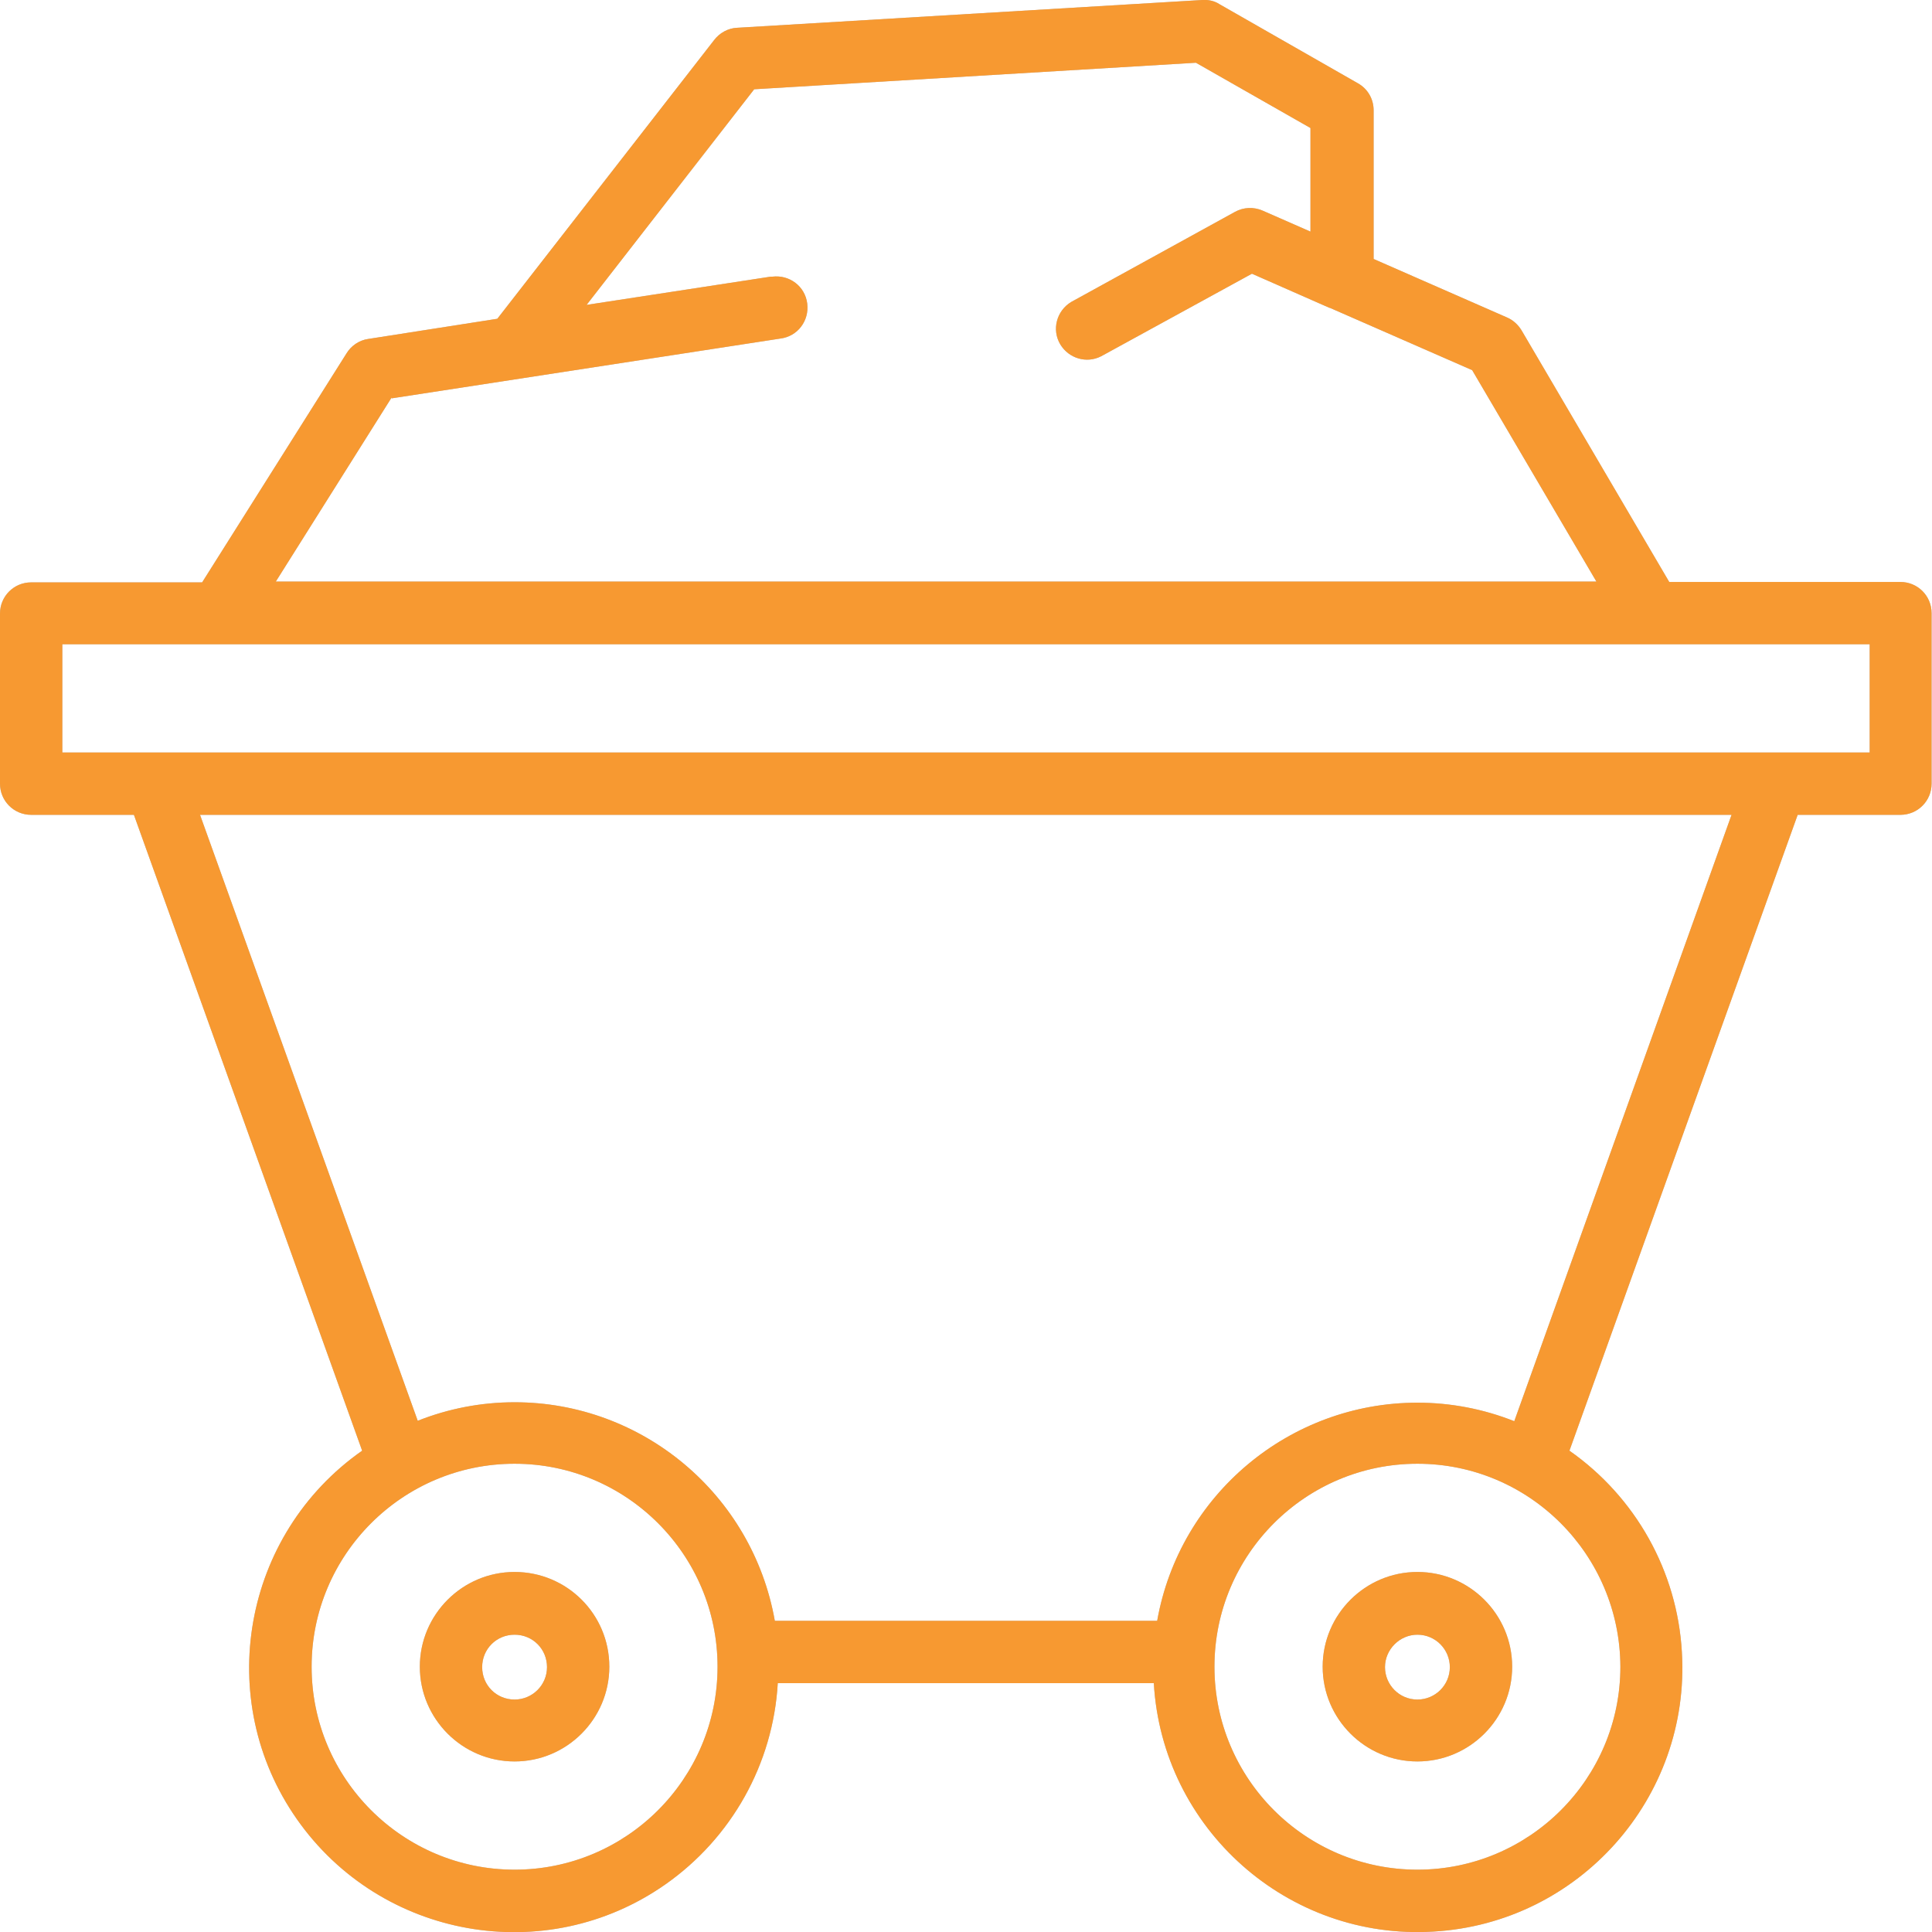
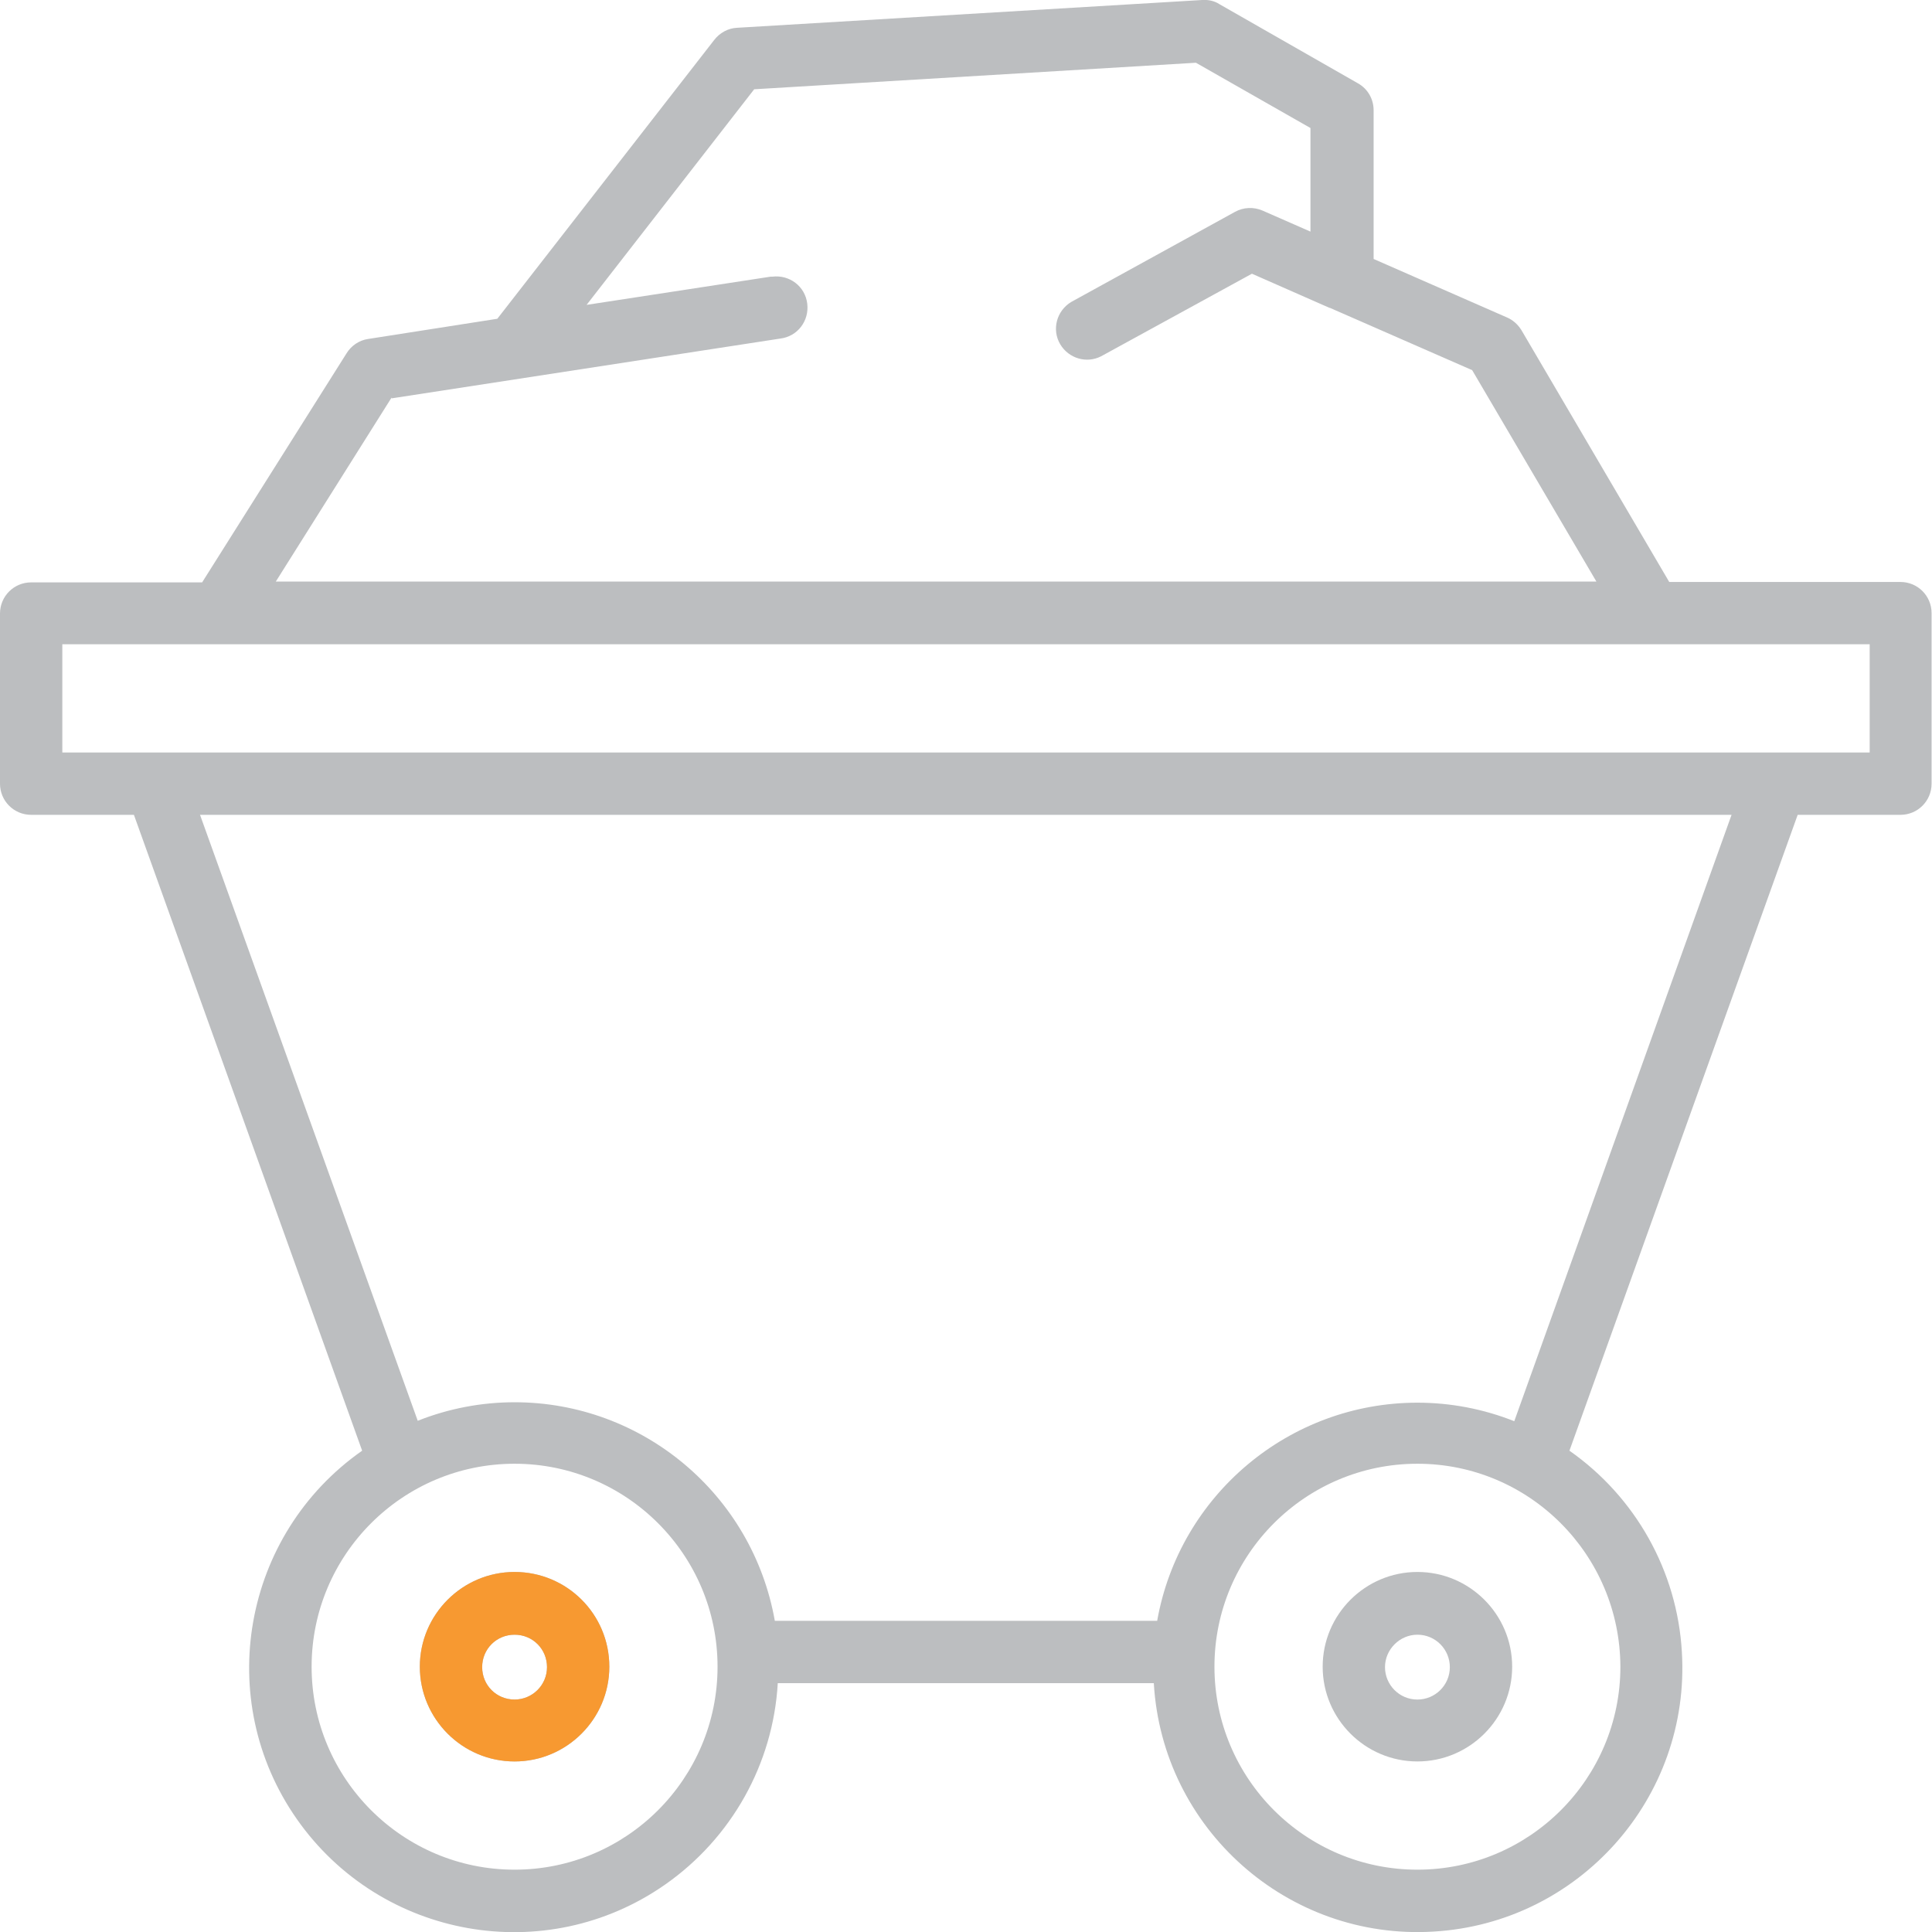
<svg xmlns="http://www.w3.org/2000/svg" id="Layer_2" data-name="Layer 2" viewBox="0 0 45.88 45.88">
  <defs>
    <style>      .cls-1 {        fill: #bcbec0;      }      .cls-2 {        fill: #f79931;      }    </style>
  </defs>
  <g id="Isolation_Mode" data-name="Isolation Mode">
    <g>
      <g>
        <path class="cls-1" d="M33.66,37.33c-1.24,0-2.25,1.01-2.25,2.25,0,1.24,1.01,2.25,2.25,2.25,1.24,0,2.25-1.01,2.25-2.25,0-1.24-1.01-2.25-2.25-2.25h0ZM33.66,40.36c-.43,0-.77-.35-.77-.77s.35-.77.77-.77c.43,0,.77.35.77.77,0,.43-.35.77-.77.77Z" />
        <path class="cls-1" d="M12.22,37.33c-1.24,0-2.25,1.01-2.25,2.25s1.01,2.25,2.25,2.25c1.24,0,2.25-1.01,2.25-2.25h0c0-1.25-1.01-2.25-2.25-2.25ZM12.22,40.36c-.43,0-.77-.34-.77-.77,0-.43.34-.77.77-.77.43,0,.77.34.77.77,0,.43-.35.77-.77.77Z" />
        <path class="cls-1" d="M45.14,13.82h-5.5l-3.51-5.98c-.08-.13-.2-.24-.34-.3l-3.17-1.39v-3.53c0-.27-.14-.51-.37-.64L28.96.1c-.12-.08-.27-.11-.41-.1l-11.05.66c-.21.01-.41.12-.54.29l-5.15,6.62-3.07.48c-.21.03-.4.16-.51.34l-3.43,5.44H.74c-.41,0-.74.33-.74.74v4.04c0,.41.33.74.74.74h2.44l5.42,15.1c-2.84,1.99-3.54,5.91-1.55,8.75,1.99,2.84,5.91,3.54,8.75,1.55,1.57-1.1,2.56-2.86,2.67-4.78h8.93c.2,3.46,3.18,6.11,6.64,5.9,3.46-.2,6.11-3.18,5.9-6.64-.11-1.92-1.1-3.68-2.67-4.78l5.42-15.1h2.44c.41,0,.74-.33.74-.74v-4.05c0-.41-.33-.74-.74-.74ZM9.3,9.46l9.23-1.42c.41-.05.69-.42.64-.83-.05-.41-.42-.69-.83-.64-.01,0-.03,0-.04,0l-4.37.67,3.98-5.12,10.49-.63,2.72,1.55v2.46l-1.14-.5c-.21-.09-.45-.08-.65.03l-3.89,2.14c-.35.21-.47.66-.26,1.01.2.33.62.46.97.28l3.58-1.96,1.84.81h.01l3.38,1.48,2.95,5.02H6.55l2.75-4.37ZM12.22,44.4c-2.66,0-4.82-2.16-4.82-4.82,0-2.66,2.16-4.82,4.82-4.82,2.66,0,4.82,2.16,4.82,4.82h0c0,2.66-2.16,4.82-4.82,4.82ZM38.48,39.58c0,2.66-2.16,4.82-4.82,4.82s-4.82-2.16-4.82-4.82,2.16-4.82,4.82-4.82h0c2.66,0,4.81,2.16,4.82,4.82ZM35.96,33.75c-.73-.29-1.51-.44-2.3-.44-3.04,0-5.65,2.19-6.18,5.18h-9.08c-.53-3-3.14-5.19-6.18-5.19-.79,0-1.57.15-2.3.44l-5.17-14.39h36.37l-5.16,14.4ZM44.4,17.87H1.48v-2.57h42.92v2.57Z" />
      </g>
      <g>
-         <path class="cls-2" d="M33.66,37.33c-1.24,0-2.25,1.01-2.25,2.25,0,1.24,1.01,2.25,2.25,2.25,1.24,0,2.25-1.01,2.25-2.25,0-1.24-1.01-2.25-2.25-2.25h0ZM33.66,40.36c-.43,0-.77-.35-.77-.77s.35-.77.77-.77c.43,0,.77.35.77.77,0,.43-.35.77-.77.77Z" />
        <path class="cls-2" d="M12.22,37.33c-1.24,0-2.25,1.01-2.25,2.25s1.01,2.25,2.25,2.25c1.24,0,2.25-1.01,2.25-2.25h0c0-1.25-1.01-2.25-2.25-2.25ZM12.22,40.36c-.43,0-.77-.34-.77-.77,0-.43.34-.77.77-.77.43,0,.77.34.77.77,0,.43-.35.77-.77.77Z" />
-         <path class="cls-2" d="M45.14,13.82h-5.5l-3.51-5.98c-.08-.13-.2-.24-.34-.3l-3.17-1.39v-3.53c0-.27-.14-.51-.37-.64L28.96.1c-.12-.08-.27-.11-.41-.1l-11.05.66c-.21.01-.41.12-.54.29l-5.15,6.62-3.07.48c-.21.03-.4.16-.51.34l-3.43,5.44H.74c-.41,0-.74.33-.74.74v4.04c0,.41.33.74.74.74h2.44l5.42,15.1c-2.84,1.99-3.54,5.91-1.55,8.75,1.99,2.84,5.91,3.54,8.75,1.55,1.57-1.1,2.56-2.86,2.67-4.78h8.93c.2,3.46,3.18,6.11,6.64,5.9,3.46-.2,6.11-3.18,5.9-6.64-.11-1.92-1.1-3.68-2.67-4.78l5.42-15.1h2.44c.41,0,.74-.33.74-.74v-4.05c0-.41-.33-.74-.74-.74ZM9.3,9.46l9.23-1.42c.41-.05.69-.42.64-.83-.05-.41-.42-.69-.83-.64-.01,0-.03,0-.04,0l-4.37.67,3.98-5.12,10.49-.63,2.72,1.55v2.46l-1.14-.5c-.21-.09-.45-.08-.65.03l-3.89,2.14c-.35.21-.47.66-.26,1.01.2.33.62.46.97.28l3.58-1.96,1.84.81h.01l3.38,1.48,2.95,5.02H6.55l2.75-4.37ZM12.22,44.4c-2.66,0-4.82-2.16-4.82-4.82,0-2.66,2.16-4.82,4.82-4.82,2.66,0,4.82,2.16,4.82,4.82h0c0,2.66-2.16,4.82-4.82,4.82ZM38.48,39.58c0,2.66-2.16,4.82-4.82,4.82s-4.82-2.16-4.82-4.82,2.16-4.82,4.82-4.82h0c2.66,0,4.81,2.16,4.82,4.82ZM35.96,33.75c-.73-.29-1.51-.44-2.3-.44-3.04,0-5.65,2.19-6.18,5.18h-9.08c-.53-3-3.14-5.19-6.18-5.19-.79,0-1.57.15-2.3.44l-5.17-14.39h36.37l-5.16,14.4ZM44.4,17.87H1.48v-2.57h42.92v2.57Z" />
      </g>
    </g>
  </g>
</svg>